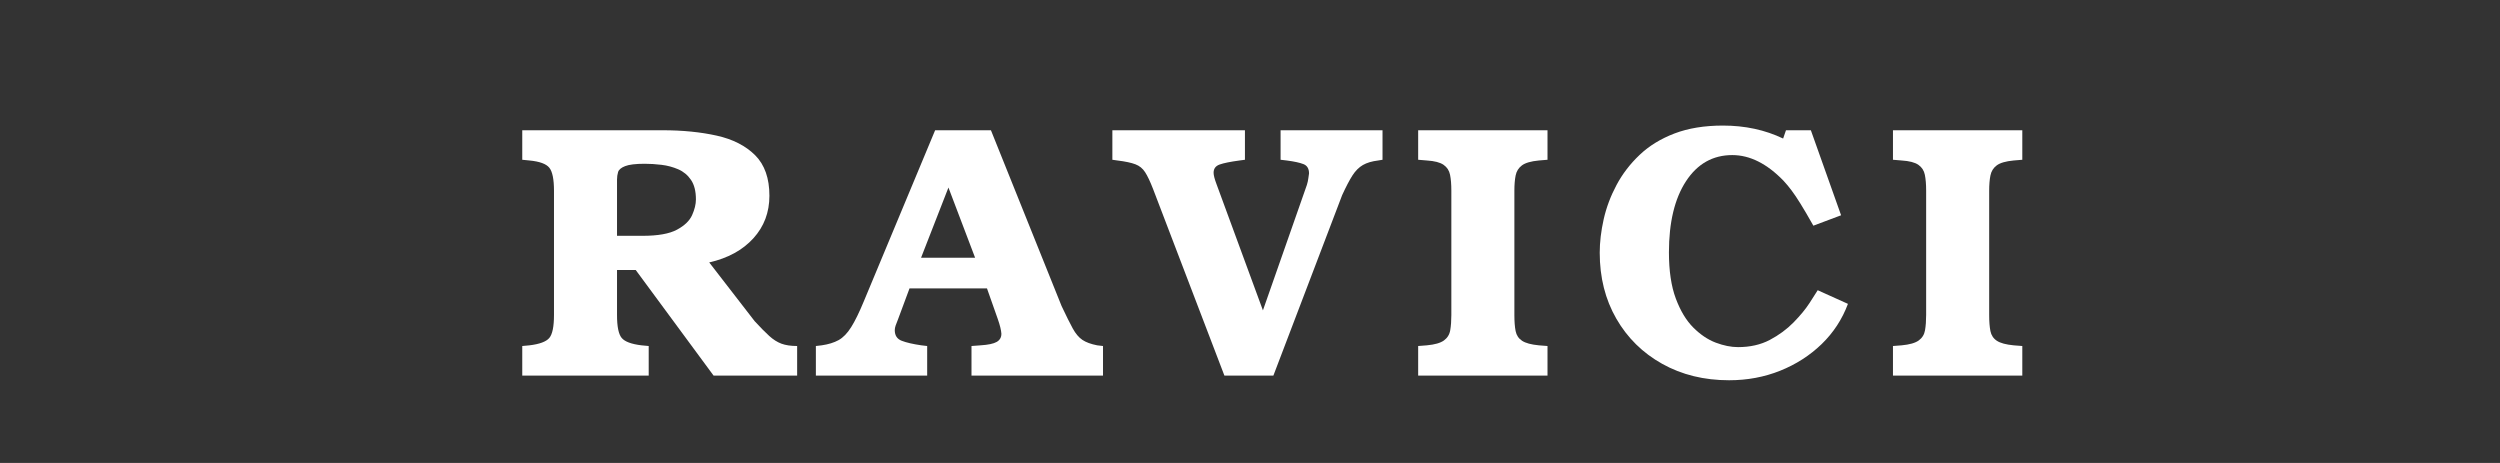
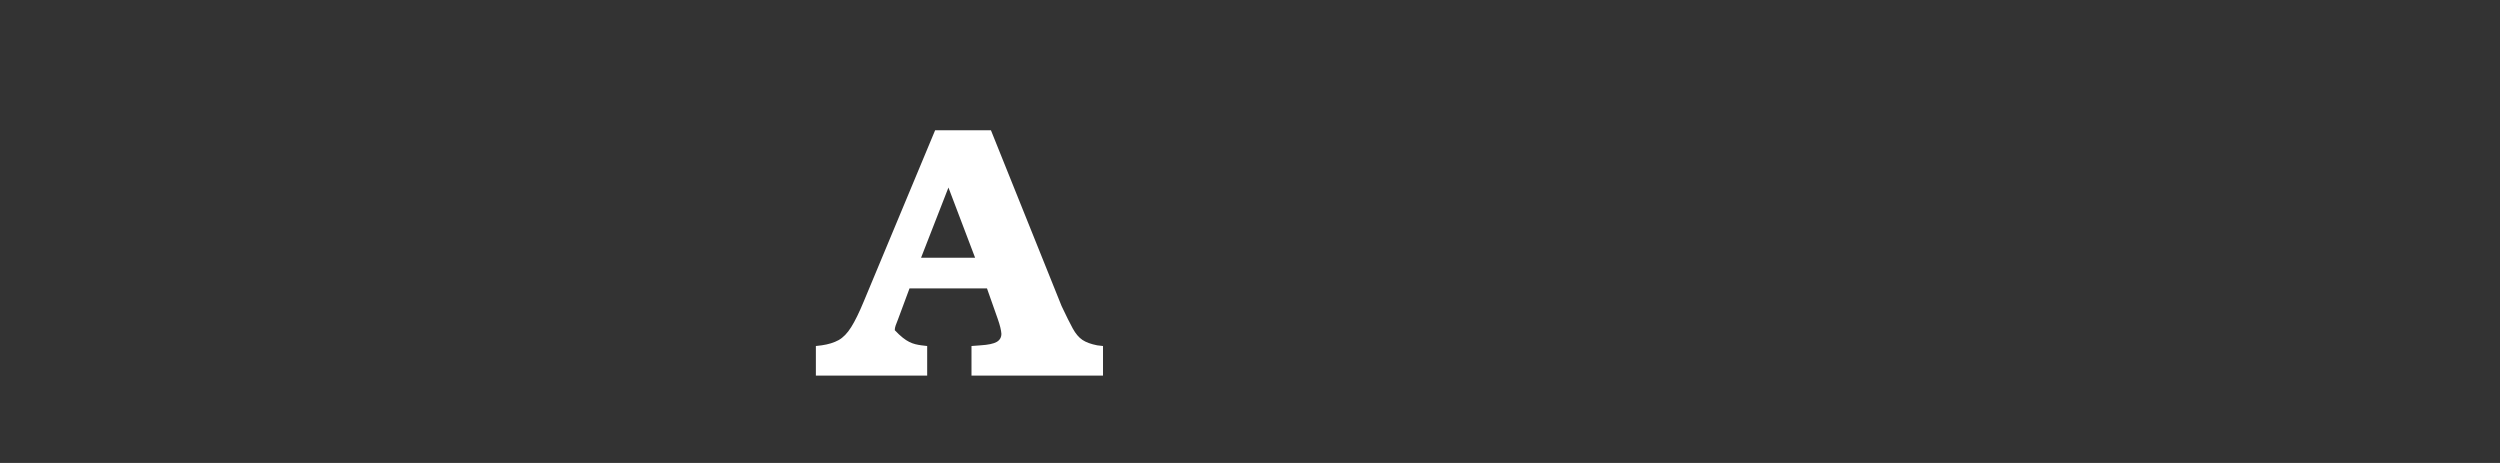
<svg xmlns="http://www.w3.org/2000/svg" version="1.0" preserveAspectRatio="xMidYMid meet" height="200" viewBox="0 0 810 150" zoomAndPan="magnify" width="1080">
  <rect x="0" y="0" width="810" height="150" fill="#333333" stroke="none" />
  <defs>
    <g />
  </defs>
  <g fill-opacity="1" fill="#ffffff">
    <g transform="translate(166.883, 121.685)">
      <g>
-         <path d="M 91.391 0 L 64.312 0 L 39.094 -34.203 L 33.031 -34.203 L 33.031 -19.609 C 33.031 -15.867 33.535 -13.395 34.547 -12.188 C 35.555 -10.988 37.695 -10.191 40.969 -9.797 L 43.297 -9.578 L 43.297 0 L 2.328 0 L 2.328 -9.578 L 4.672 -9.797 C 7.941 -10.191 10.082 -10.988 11.094 -12.188 C 12.102 -13.395 12.609 -15.867 12.609 -19.609 L 12.609 -59.875 C 12.609 -63.613 12.102 -66.102 11.094 -67.344 C 10.082 -68.594 7.941 -69.375 4.672 -69.688 L 2.328 -69.922 L 2.328 -79.484 L 47.734 -79.484 C 54.273 -79.484 60.148 -78.898 65.359 -77.734 C 70.578 -76.566 74.723 -74.445 77.797 -71.375 C 80.867 -68.301 82.406 -63.926 82.406 -58.25 C 82.406 -52.875 80.672 -48.281 77.203 -44.469 C 73.742 -40.656 68.977 -38.051 62.906 -36.656 L 77.625 -17.625 C 79.488 -15.602 81.062 -14.008 82.344 -12.844 C 83.625 -11.676 84.945 -10.836 86.312 -10.328 C 87.676 -9.828 89.367 -9.578 91.391 -9.578 Z M 58.594 -57.078 C 58.594 -59.723 58.066 -61.82 57.016 -63.375 C 55.961 -64.938 54.582 -66.086 52.875 -66.828 C 51.164 -67.566 49.359 -68.051 47.453 -68.281 C 45.547 -68.508 43.734 -68.625 42.016 -68.625 C 39.055 -68.625 36.938 -68.367 35.656 -67.859 C 34.375 -67.359 33.613 -66.719 33.375 -65.938 C 33.145 -65.164 33.031 -64.352 33.031 -63.5 L 33.031 -45.281 L 41.312 -45.281 C 46.289 -45.281 50.004 -45.941 52.453 -47.266 C 54.91 -48.586 56.547 -50.16 57.359 -51.984 C 58.18 -53.816 58.594 -55.516 58.594 -57.078 Z M 58.594 -57.078" />
-       </g>
+         </g>
    </g>
  </g>
  <g fill-opacity="1" fill="#ffffff">
    <g transform="translate(268.311, 121.685)">
      <g>
-         <path d="M 89.062 0 L 46.453 0 L 46.453 -9.578 L 49.375 -9.797 C 51.863 -9.953 53.613 -10.32 54.625 -10.906 C 55.633 -11.488 56.141 -12.367 56.141 -13.547 C 56.066 -14.711 55.676 -16.305 54.969 -18.328 L 51.469 -28.25 L 26.375 -28.25 L 22.641 -18.203 C 22.328 -17.43 22.07 -16.77 21.875 -16.219 C 21.688 -15.676 21.594 -15.172 21.594 -14.703 C 21.594 -12.992 22.348 -11.848 23.859 -11.266 C 25.379 -10.68 27.504 -10.191 30.234 -9.797 L 32.094 -9.578 L 32.094 0 L -3.969 0 L -3.969 -9.578 L -2.094 -9.797 C 0.082 -10.109 1.91 -10.672 3.391 -11.484 C 4.867 -12.305 6.227 -13.707 7.469 -15.688 C 8.719 -17.676 10.082 -20.461 11.562 -24.047 L 34.672 -79.484 L 52.75 -79.484 L 75.641 -22.531 C 77.109 -19.414 78.312 -17 79.25 -15.281 C 80.188 -13.57 81.238 -12.328 82.406 -11.547 C 83.57 -10.773 85.164 -10.191 87.188 -9.797 L 89.062 -9.578 Z M 47.625 -38.172 L 38.984 -60.922 L 30.109 -38.172 Z M 47.625 -38.172" />
+         <path d="M 89.062 0 L 46.453 0 L 46.453 -9.578 L 49.375 -9.797 C 51.863 -9.953 53.613 -10.32 54.625 -10.906 C 55.633 -11.488 56.141 -12.367 56.141 -13.547 C 56.066 -14.711 55.676 -16.305 54.969 -18.328 L 51.469 -28.25 L 26.375 -28.25 L 22.641 -18.203 C 22.328 -17.43 22.07 -16.77 21.875 -16.219 C 21.688 -15.676 21.594 -15.172 21.594 -14.703 C 25.379 -10.68 27.504 -10.191 30.234 -9.797 L 32.094 -9.578 L 32.094 0 L -3.969 0 L -3.969 -9.578 L -2.094 -9.797 C 0.082 -10.109 1.91 -10.672 3.391 -11.484 C 4.867 -12.305 6.227 -13.707 7.469 -15.688 C 8.719 -17.676 10.082 -20.461 11.562 -24.047 L 34.672 -79.484 L 52.75 -79.484 L 75.641 -22.531 C 77.109 -19.414 78.312 -17 79.25 -15.281 C 80.188 -13.57 81.238 -12.328 82.406 -11.547 C 83.57 -10.773 85.164 -10.191 87.188 -9.797 L 89.062 -9.578 Z M 47.625 -38.172 L 38.984 -60.922 L 30.109 -38.172 Z M 47.625 -38.172" />
      </g>
    </g>
  </g>
  <g fill-opacity="1" fill="#ffffff">
    <g transform="translate(362.735, 121.685)">
      <g>
-         <path d="M 85.203 -69.922 L 83.797 -69.688 C 81.773 -69.445 80.125 -68.957 78.844 -68.219 C 77.562 -67.477 76.43 -66.348 75.453 -64.828 C 74.484 -63.316 73.375 -61.195 72.125 -58.469 L 49.844 0 L 33.969 0 L 10.859 -60.453 C 9.922 -62.867 9.062 -64.68 8.281 -65.891 C 7.508 -67.098 6.461 -67.953 5.141 -68.453 C 3.816 -68.961 1.867 -69.375 -0.703 -69.688 L -2.328 -69.922 L -2.328 -79.484 L 40.625 -79.484 L 40.625 -69.922 L 38.875 -69.688 C 35.914 -69.289 33.773 -68.859 32.453 -68.391 C 31.129 -67.93 30.469 -67.039 30.469 -65.719 C 30.469 -64.938 30.773 -63.727 31.391 -62.094 L 46.453 -21.125 L 60.688 -61.75 C 60.926 -62.52 61.082 -63.219 61.156 -63.844 C 61.238 -64.469 61.316 -65.016 61.391 -65.484 C 61.391 -67.035 60.785 -68.047 59.578 -68.516 C 58.379 -68.984 56.57 -69.375 54.156 -69.688 L 52.172 -69.922 L 52.172 -79.484 L 85.203 -79.484 Z M 85.203 -69.922" />
-       </g>
+         </g>
    </g>
  </g>
  <g fill-opacity="1" fill="#ffffff">
    <g transform="translate(457.159, 121.685)">
      <g>
-         <path d="M 44.234 0 L 2.328 0 L 2.328 -9.578 L 5.141 -9.797 C 7.703 -10.035 9.547 -10.562 10.672 -11.375 C 11.805 -12.195 12.488 -13.305 12.719 -14.703 C 12.957 -16.109 13.078 -17.742 13.078 -19.609 L 13.078 -59.875 C 13.078 -61.977 12.938 -63.707 12.656 -65.062 C 12.383 -66.426 11.688 -67.5 10.562 -68.281 C 9.438 -69.062 7.629 -69.531 5.141 -69.688 L 2.328 -69.922 L 2.328 -79.484 L 44.234 -79.484 L 44.234 -69.922 L 41.438 -69.688 C 38.863 -69.445 37.031 -68.914 35.938 -68.094 C 34.852 -67.281 34.176 -66.191 33.906 -64.828 C 33.633 -63.473 33.5 -61.82 33.5 -59.875 L 33.5 -19.609 C 33.5 -17.504 33.633 -15.77 33.906 -14.406 C 34.176 -13.051 34.875 -12.004 36 -11.266 C 37.133 -10.523 38.945 -10.035 41.438 -9.797 L 44.234 -9.578 Z M 44.234 0" />
-       </g>
+         </g>
    </g>
  </g>
  <g fill-opacity="1" fill="#ffffff">
    <g transform="translate(514.234, 121.685)">
      <g>
-         <path d="M 84.5 -23.234 C 82.633 -18.242 79.797 -13.898 75.984 -10.203 C 72.172 -6.516 67.695 -3.641 62.562 -1.578 C 57.426 0.484 51.898 1.516 45.984 1.516 C 37.891 1.516 30.672 -0.254 24.328 -3.797 C 17.992 -7.336 13.035 -12.219 9.453 -18.438 C 5.867 -24.664 4.078 -31.785 4.078 -39.797 C 4.078 -43.223 4.504 -46.844 5.359 -50.656 C 6.223 -54.469 7.609 -58.16 9.516 -61.734 C 11.422 -65.316 13.91 -68.566 16.984 -71.484 C 20.055 -74.41 23.828 -76.727 28.297 -78.438 C 32.773 -80.145 38.008 -81 44 -81 C 51.156 -81 57.656 -79.598 63.5 -76.797 L 64.422 -79.484 L 72.484 -79.484 L 82.281 -51.938 L 73.297 -48.562 C 71.586 -51.594 70.188 -53.984 69.094 -55.734 C 68.008 -57.484 67.055 -58.898 66.234 -59.984 C 65.422 -61.078 64.547 -62.129 63.609 -63.141 C 58.242 -68.672 52.719 -71.438 47.031 -71.438 C 40.727 -71.438 35.727 -68.613 32.031 -62.969 C 28.344 -57.32 26.5 -49.641 26.5 -39.922 C 26.5 -33.93 27.238 -28.953 28.719 -24.984 C 30.195 -21.016 32.082 -17.879 34.375 -15.578 C 36.664 -13.285 39.094 -11.648 41.656 -10.672 C 44.227 -9.703 46.645 -9.219 48.906 -9.219 C 52.789 -9.219 56.211 -9.992 59.172 -11.547 C 62.129 -13.109 64.695 -15 66.875 -17.219 C 69.051 -19.438 70.781 -21.535 72.062 -23.516 C 73.352 -25.504 74.234 -26.883 74.703 -27.656 Z M 84.5 -23.234" />
-       </g>
+         </g>
    </g>
  </g>
  <g fill-opacity="1" fill="#ffffff">
    <g transform="translate(610.993, 121.685)">
      <g>
-         <path d="M 44.234 0 L 2.328 0 L 2.328 -9.578 L 5.141 -9.797 C 7.703 -10.035 9.547 -10.562 10.672 -11.375 C 11.805 -12.195 12.488 -13.305 12.719 -14.703 C 12.957 -16.109 13.078 -17.742 13.078 -19.609 L 13.078 -59.875 C 13.078 -61.977 12.938 -63.707 12.656 -65.062 C 12.383 -66.426 11.688 -67.5 10.562 -68.281 C 9.438 -69.062 7.629 -69.531 5.141 -69.688 L 2.328 -69.922 L 2.328 -79.484 L 44.234 -79.484 L 44.234 -69.922 L 41.438 -69.688 C 38.863 -69.445 37.031 -68.914 35.938 -68.094 C 34.852 -67.281 34.176 -66.191 33.906 -64.828 C 33.633 -63.473 33.5 -61.82 33.5 -59.875 L 33.5 -19.609 C 33.5 -17.504 33.633 -15.77 33.906 -14.406 C 34.176 -13.051 34.875 -12.004 36 -11.266 C 37.133 -10.523 38.945 -10.035 41.438 -9.797 L 44.234 -9.578 Z M 44.234 0" />
-       </g>
+         </g>
    </g>
  </g>
  <g fill-opacity="1" fill="#ffffff">
    <g transform="translate(668.069, 121.685)">
      <g />
    </g>
  </g>
</svg>